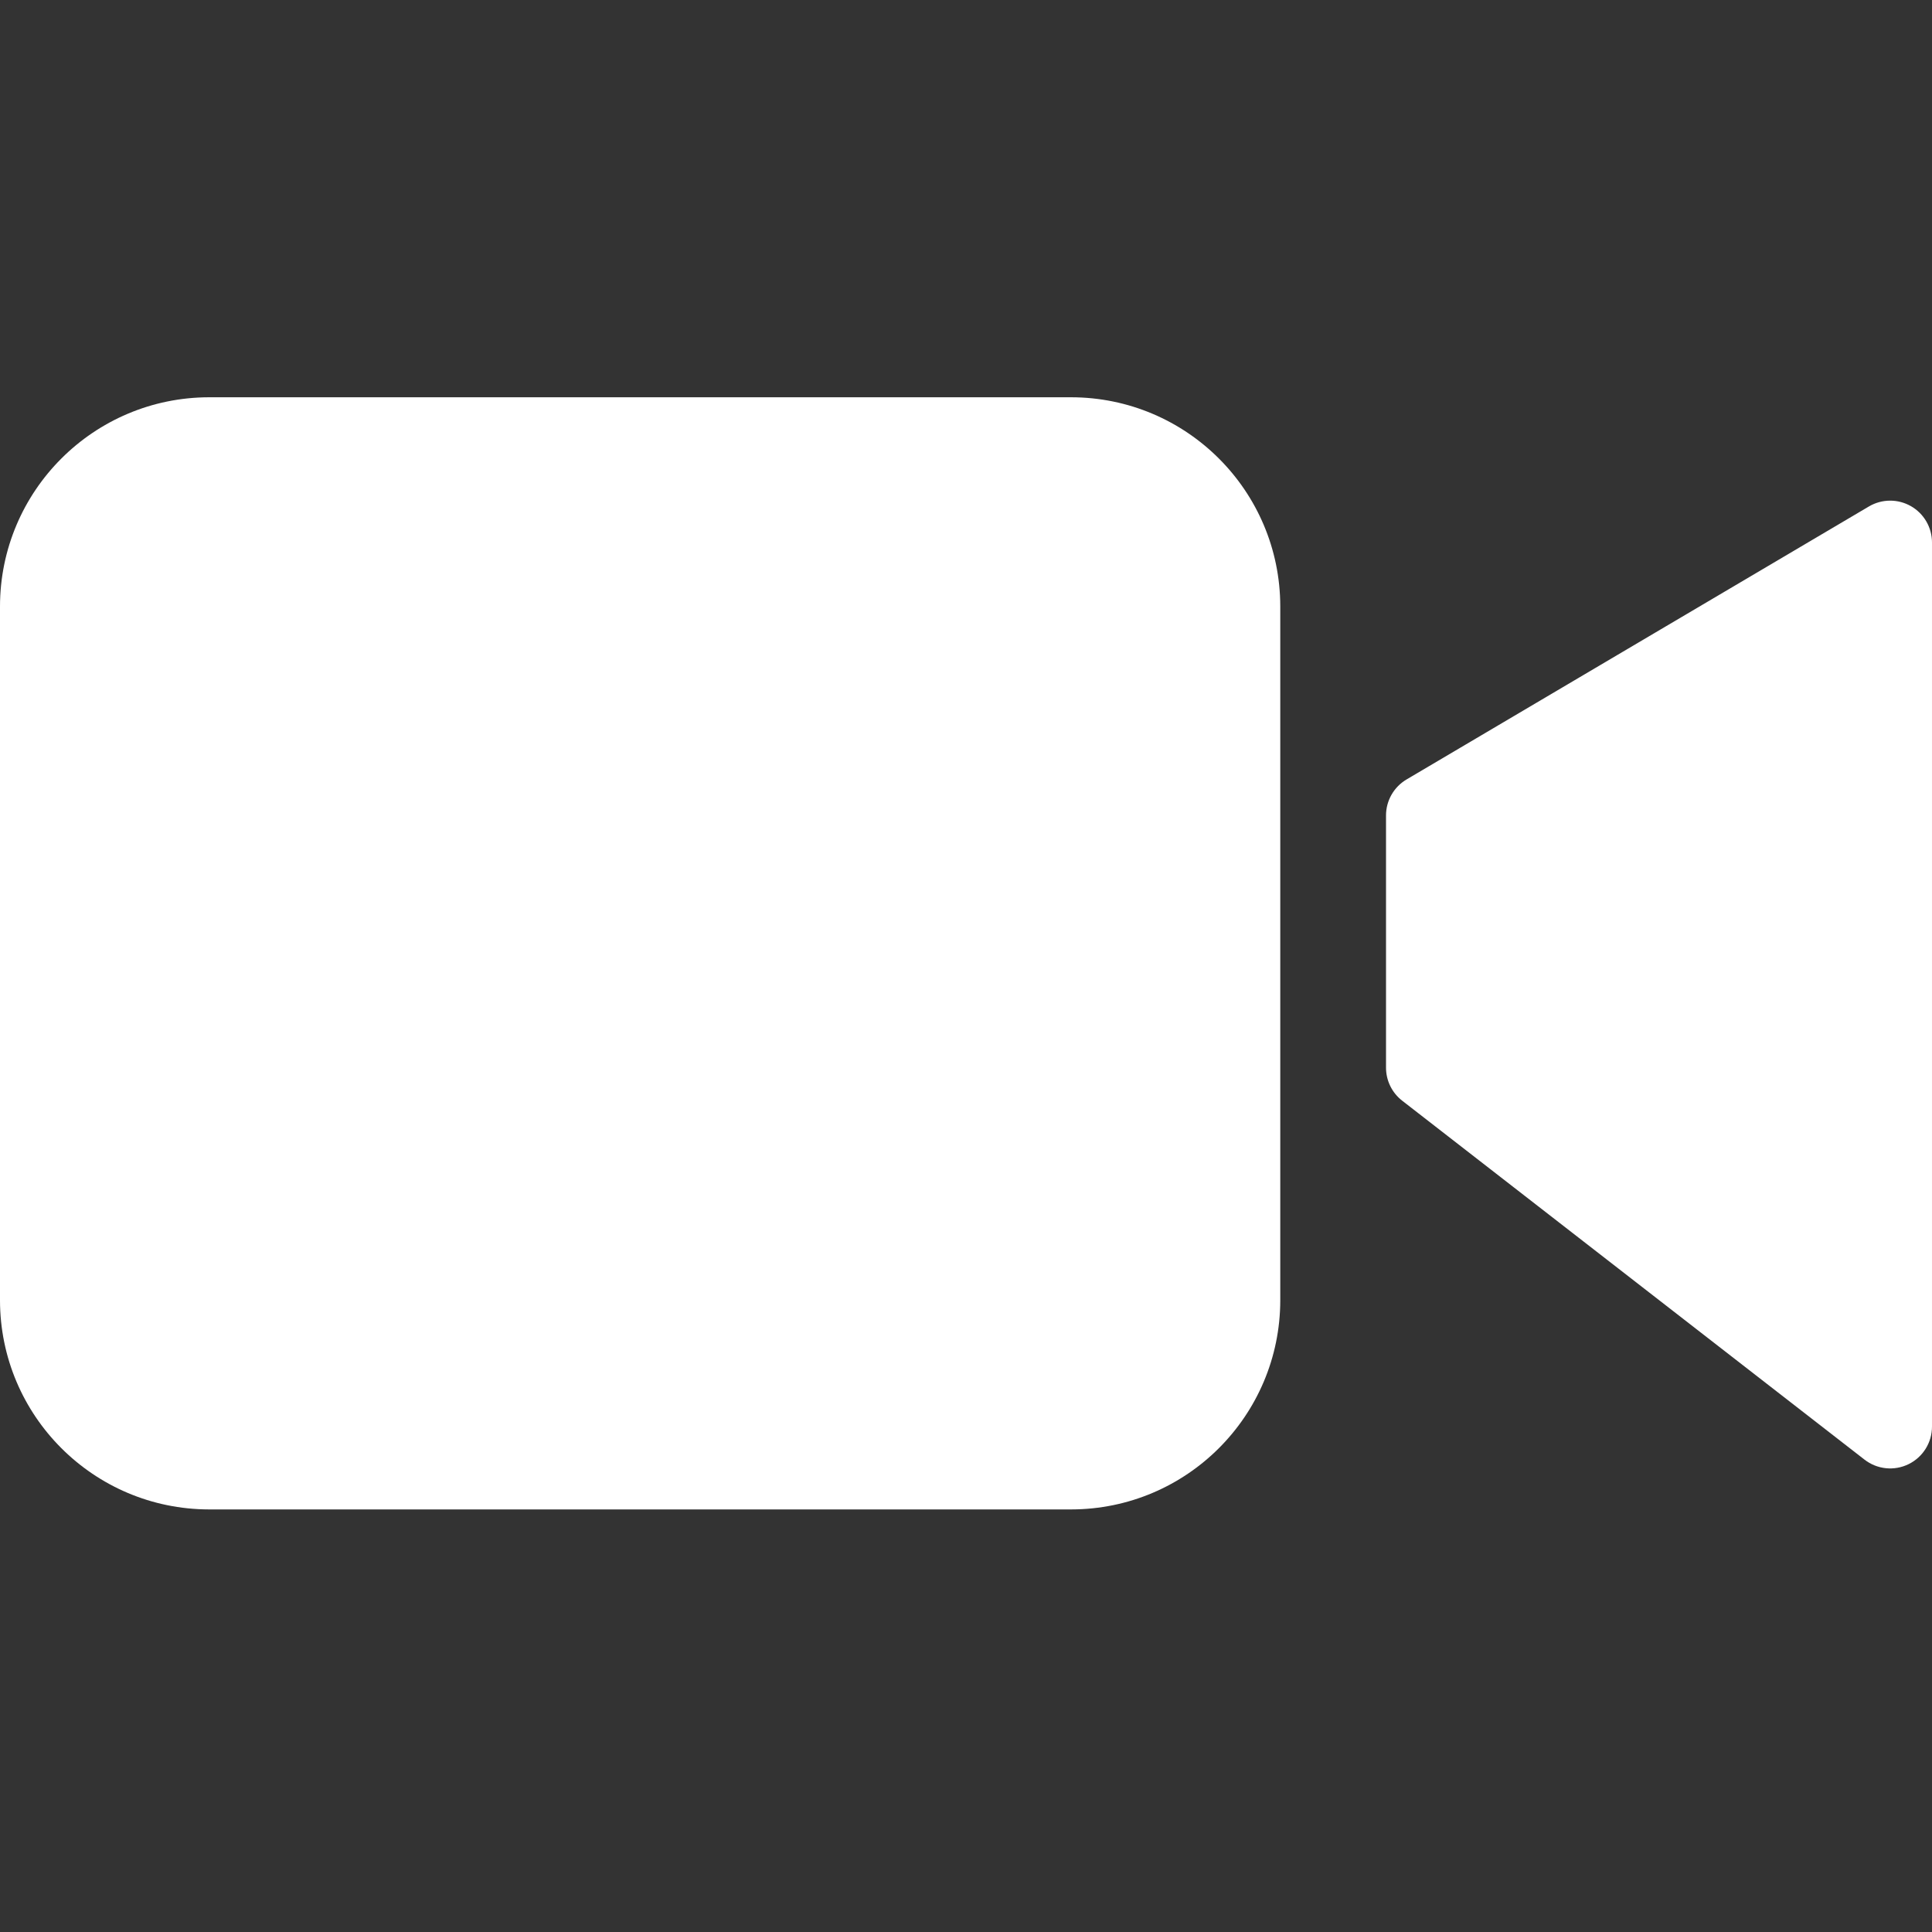
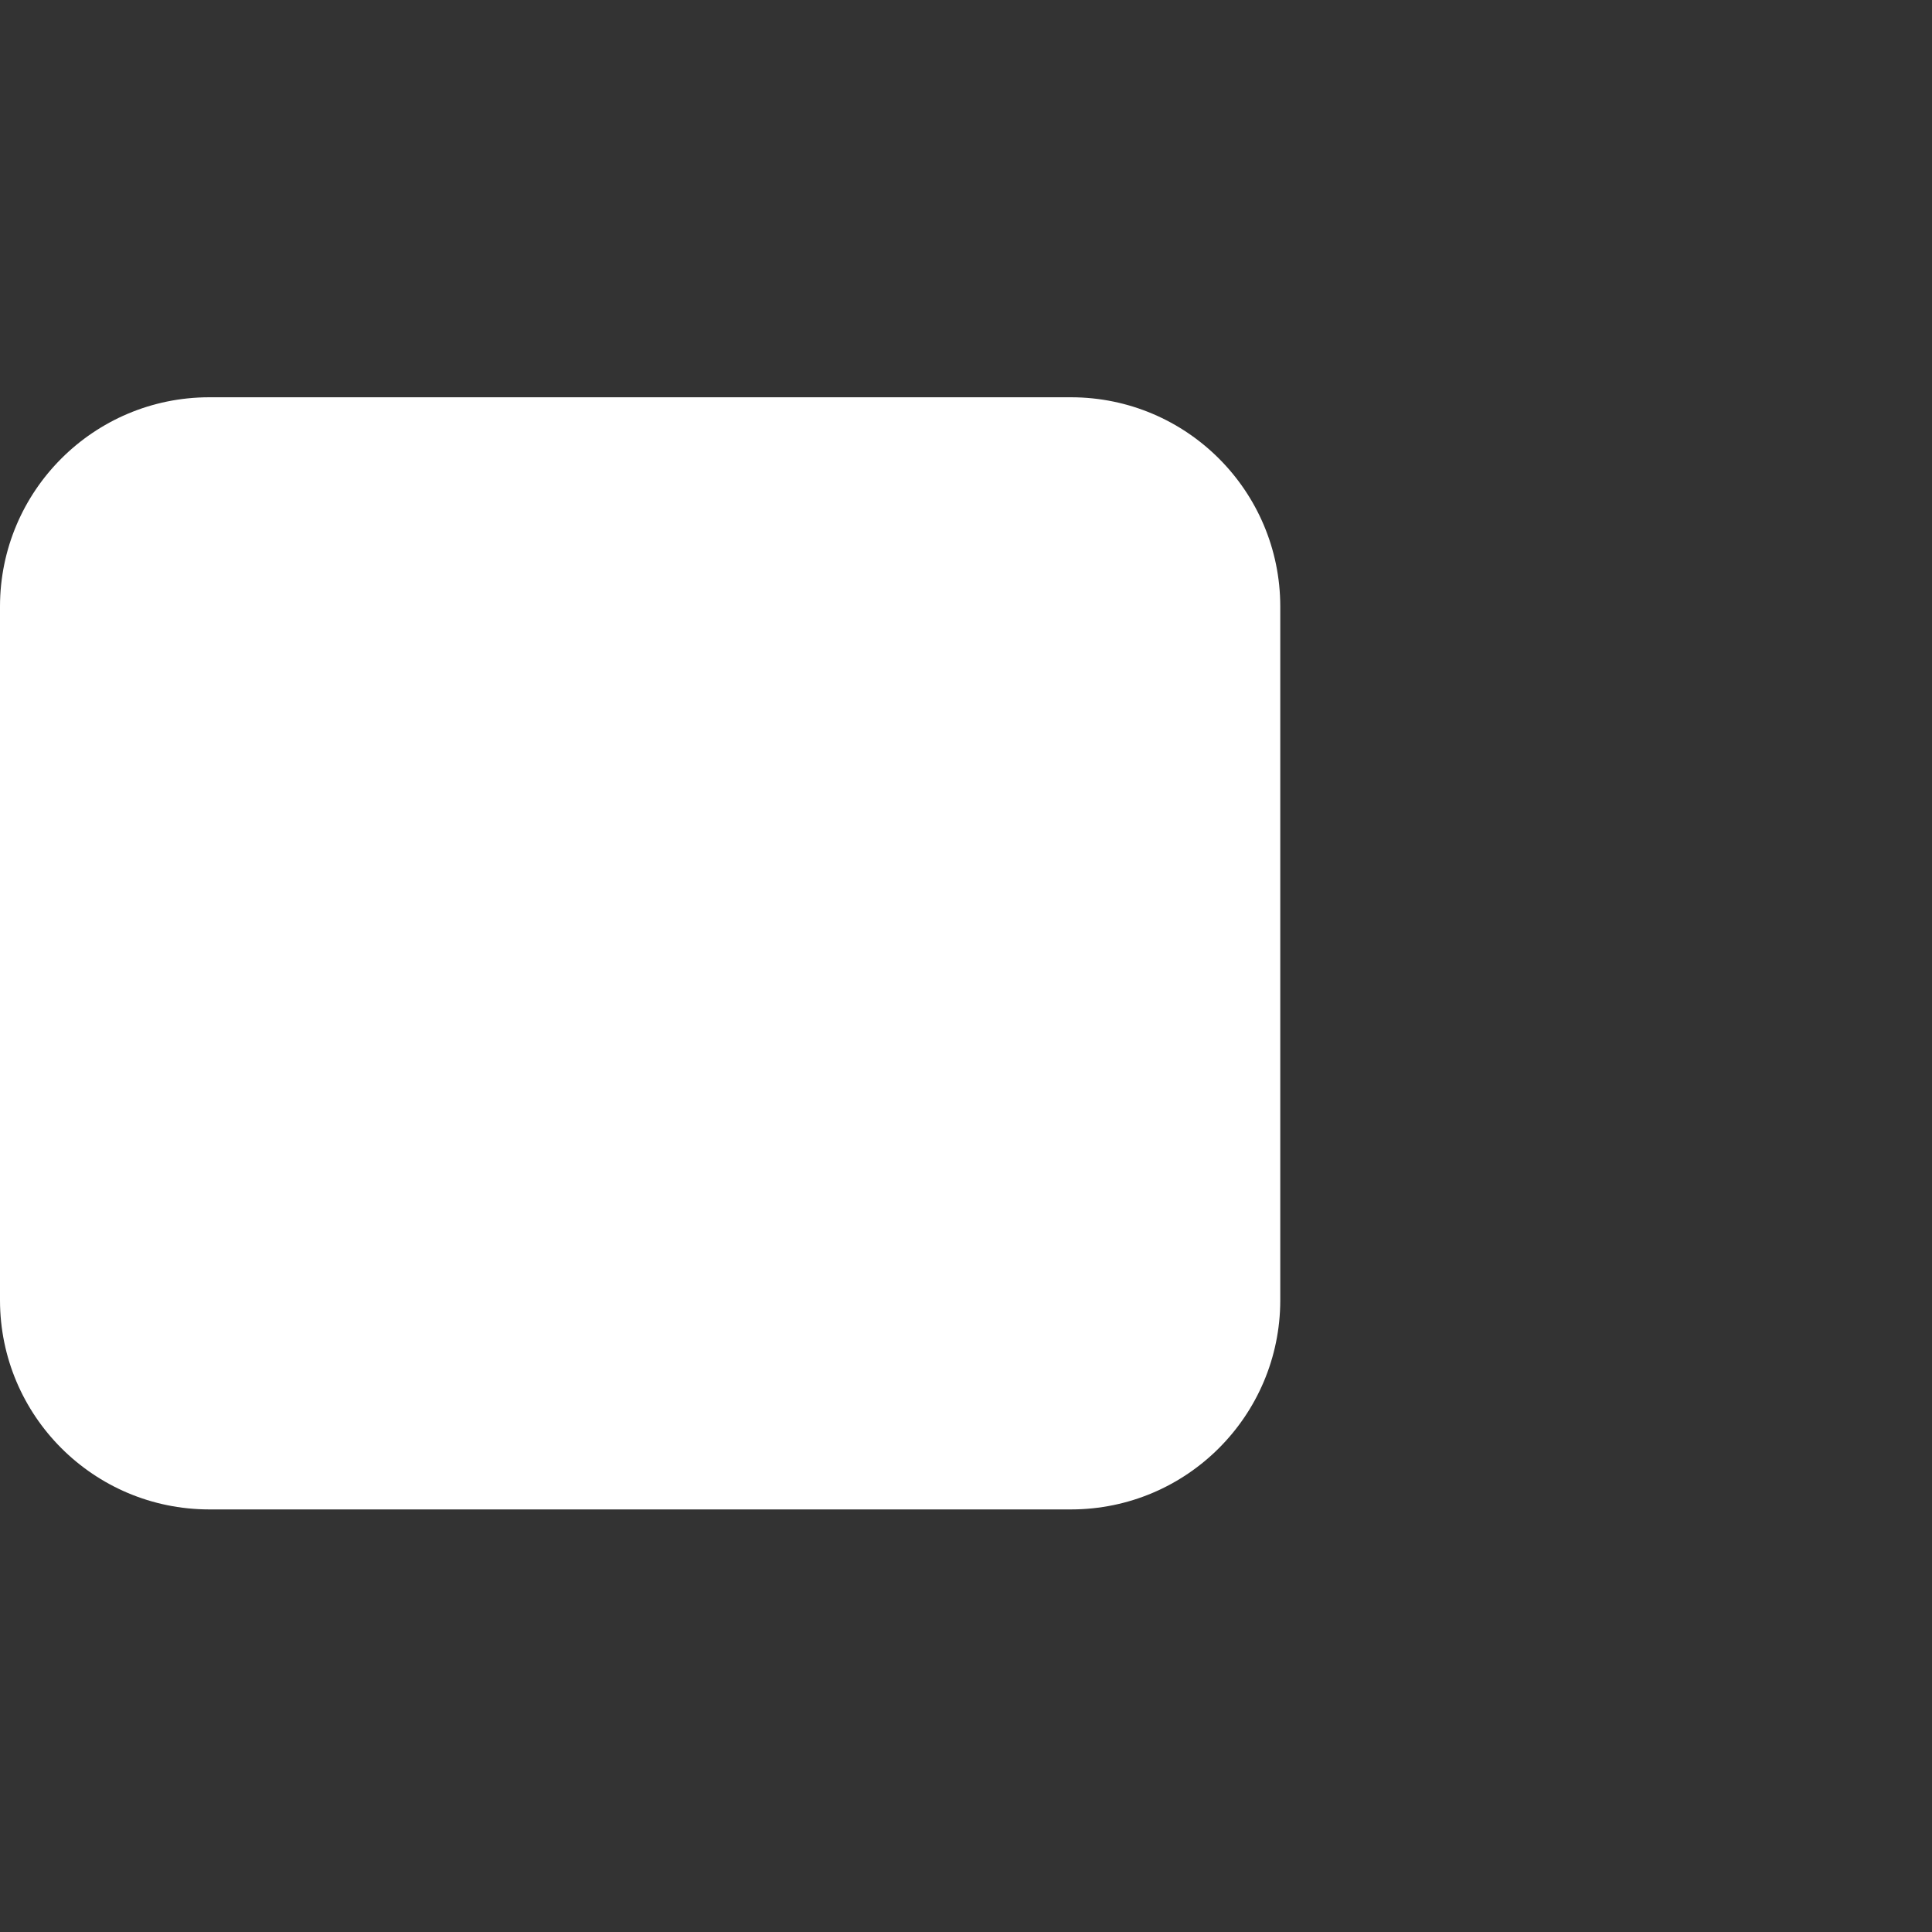
<svg xmlns="http://www.w3.org/2000/svg" version="1.1" width="512" height="512" x="0" y="0" viewBox="0 0 462.001 462" style="enable-background:new 0 0 512 512" xml:space="preserve" class="">
  <rect x="0" y="0" width="462.001" height="462" fill="#333333" stroke="none" />
  <g transform="matrix(1,0,0,1,2.842170943040401e-14,95)">
    <path d="m256.152 0h-206.152c-27.602.031-49.969 22.398-50 50v165.949c.031 27.602 22.398 49.969 50 50h206.152c27.602-.031 49.969-22.398 50-50v-165.949c-.031-27.602-22.398-49.969-50-50zm0 0" fill="#ffffff" data-original="#000000" style="" class="" />
-     <path d="m456.957 26.035c-3.117-1.777-6.949-1.75-10.043.074l-110.562 65.281c-3.047 1.801-4.914 5.074-4.914 8.613v60.305c0 3.09 1.426 6.008 3.867 7.902l110.562 85.836c3.016 2.34 7.102 2.762 10.531 1.082 3.43-1.68 5.602-5.164 5.602-8.984v-211.426c0-3.59-1.926-6.902-5.043-8.684zm0 0" fill="#ffffff" data-original="#000000" style="" class="" />
  </g>
</svg>